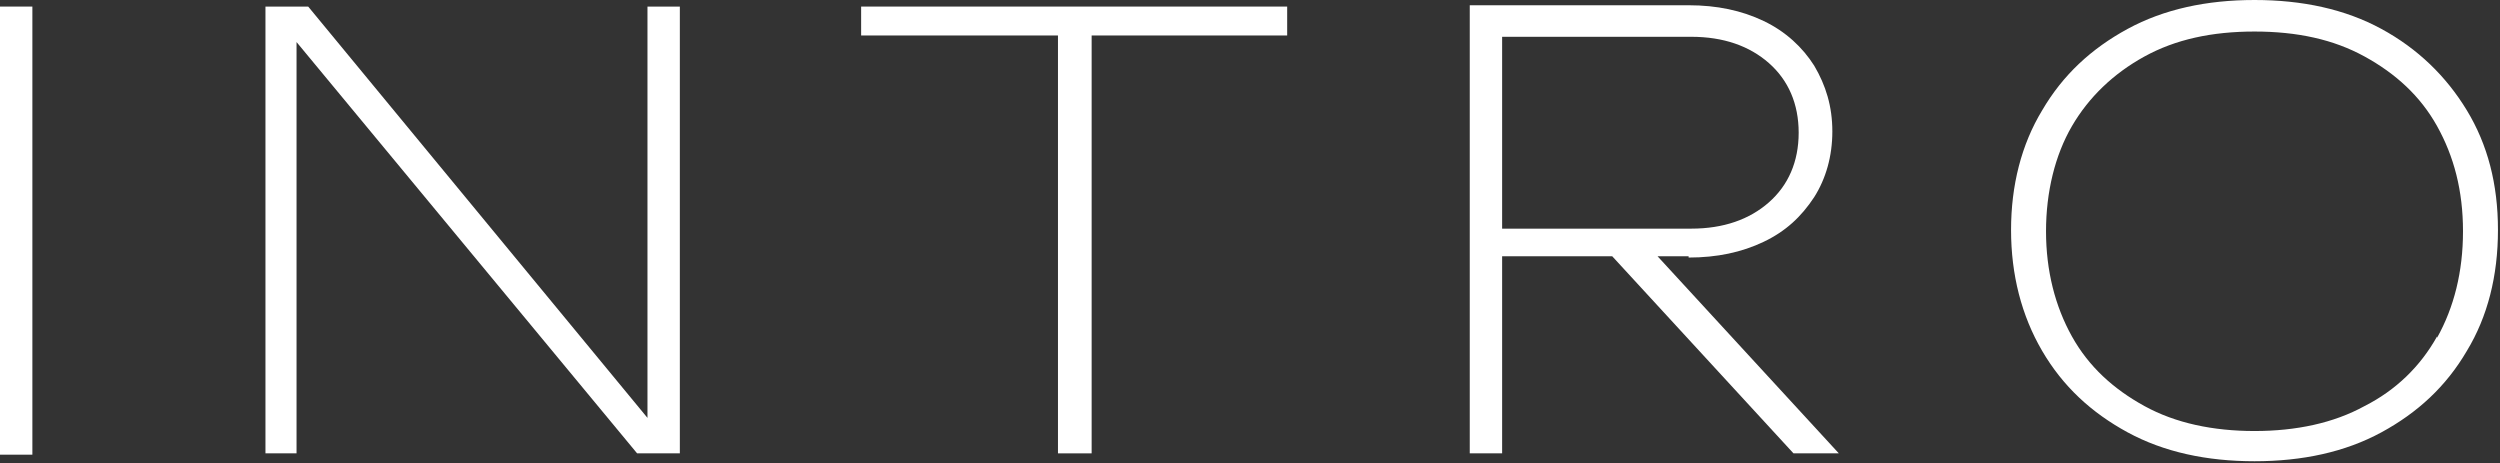
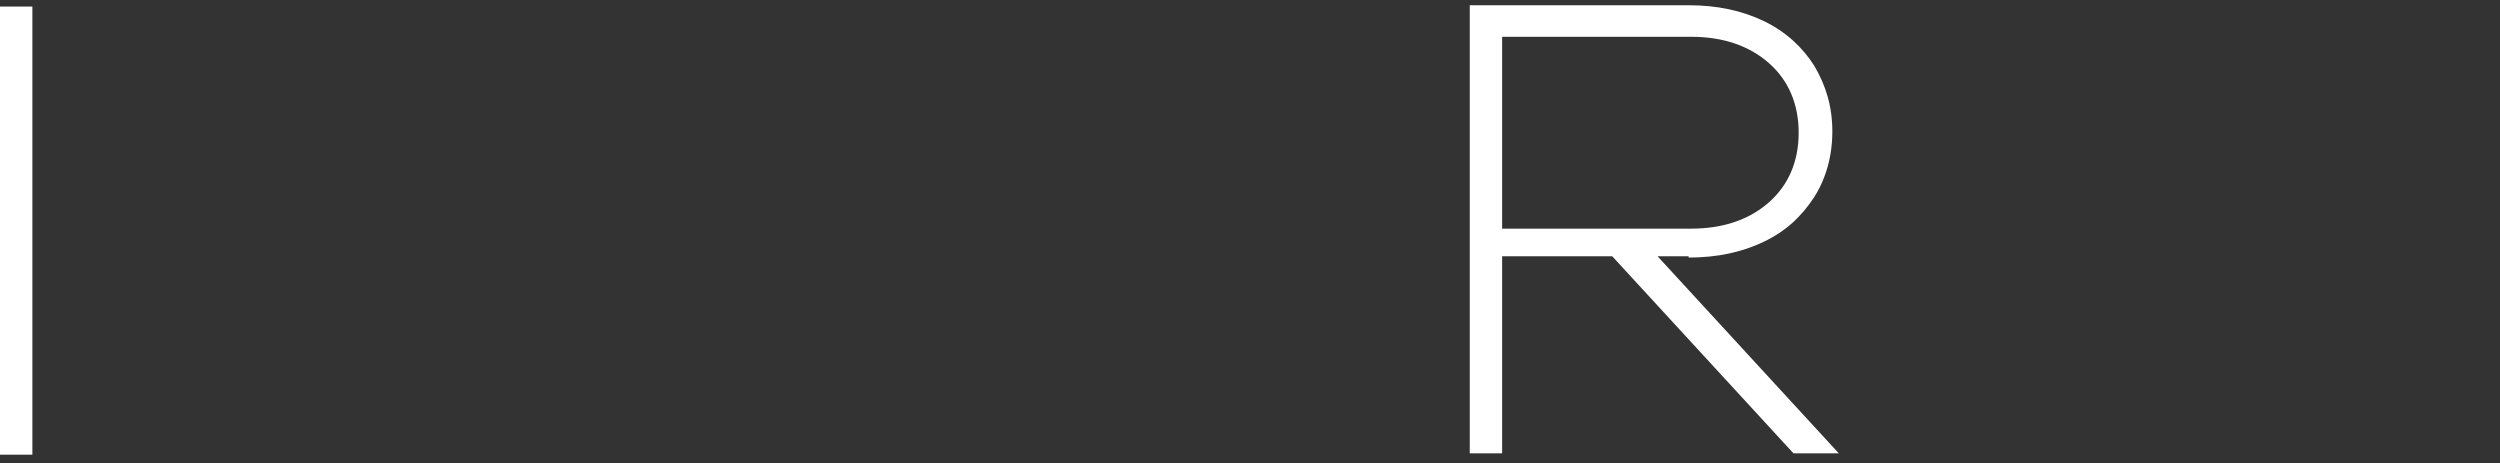
<svg xmlns="http://www.w3.org/2000/svg" width="696" height="129" viewBox="0 0 696 129" fill="none">
  <rect x="0" y="0" width="696" height="129" fill="#333333" stroke="none" />
  <path d="M9.013 1.829H0V126.581H9.013V1.829Z" fill="white" />
-   <path d="M180.256 116.337L85.801 1.829H73.904V126.215H82.557V11.707L177.372 126.215H189.269V1.829H180.256V116.337Z" fill="white" />
-   <path d="M239.74 9.878H294.539V126.215H303.912V9.878H358.35V1.829H239.74V9.878Z" fill="white" />
  <path d="M470.107 71.703C478.038 71.703 484.888 70.24 491.017 67.313C497.145 64.386 501.472 60.362 505.077 54.875C508.321 49.753 510.124 43.533 510.124 36.583C510.124 29.632 508.321 23.778 505.077 18.291C501.832 13.169 497.145 8.779 491.017 5.852C484.888 2.925 478.038 1.462 470.107 1.462H409.18V126.214H418.193V71.337H448.836L499.308 126.214H511.926L461.454 71.337H470.107V71.703ZM418.193 10.242H470.828C479.841 10.242 487.051 12.803 492.459 17.559C497.866 22.315 500.75 28.9 500.75 36.948C500.75 44.997 497.866 51.582 492.459 56.338C487.051 61.094 479.841 63.655 470.828 63.655H418.193V10.608V10.242Z" fill="white" />
-   <path d="M662.986 8.049C652.892 2.561 640.995 0 627.656 0C614.317 0 602.42 2.561 592.325 8.049C582.231 13.536 574.299 20.853 568.531 30.731C562.763 40.242 559.879 51.584 559.879 64.022C559.879 76.461 562.763 87.802 568.531 97.679C574.299 107.557 582.231 114.874 592.325 120.362C602.42 125.849 614.317 128.41 627.656 128.41C640.995 128.41 652.892 125.849 662.986 120.362C673.081 114.874 681.012 107.557 686.78 97.679C692.548 88.168 695.432 76.826 695.432 64.022C695.432 51.218 692.548 40.242 686.78 30.731C681.012 21.219 673.081 13.536 662.986 8.049ZM678.488 93.655C673.802 102.07 666.952 108.655 658.299 113.045C649.647 117.801 639.192 119.996 627.656 119.996C616.119 119.996 605.664 117.801 597.012 113.045C588.36 108.289 581.51 102.07 576.823 93.655C572.136 85.241 569.613 75.363 569.613 64.388C569.613 53.413 572.136 43.169 576.823 35.121C581.51 27.072 588.36 20.487 597.012 15.731C605.664 10.975 615.759 8.78 627.656 8.78C639.553 8.78 649.647 10.975 658.299 15.731C666.952 20.487 673.802 26.706 678.488 35.121C683.175 43.535 685.699 53.047 685.699 64.388C685.699 75.729 683.175 85.607 678.488 94.021V93.655Z" fill="white" />
</svg>